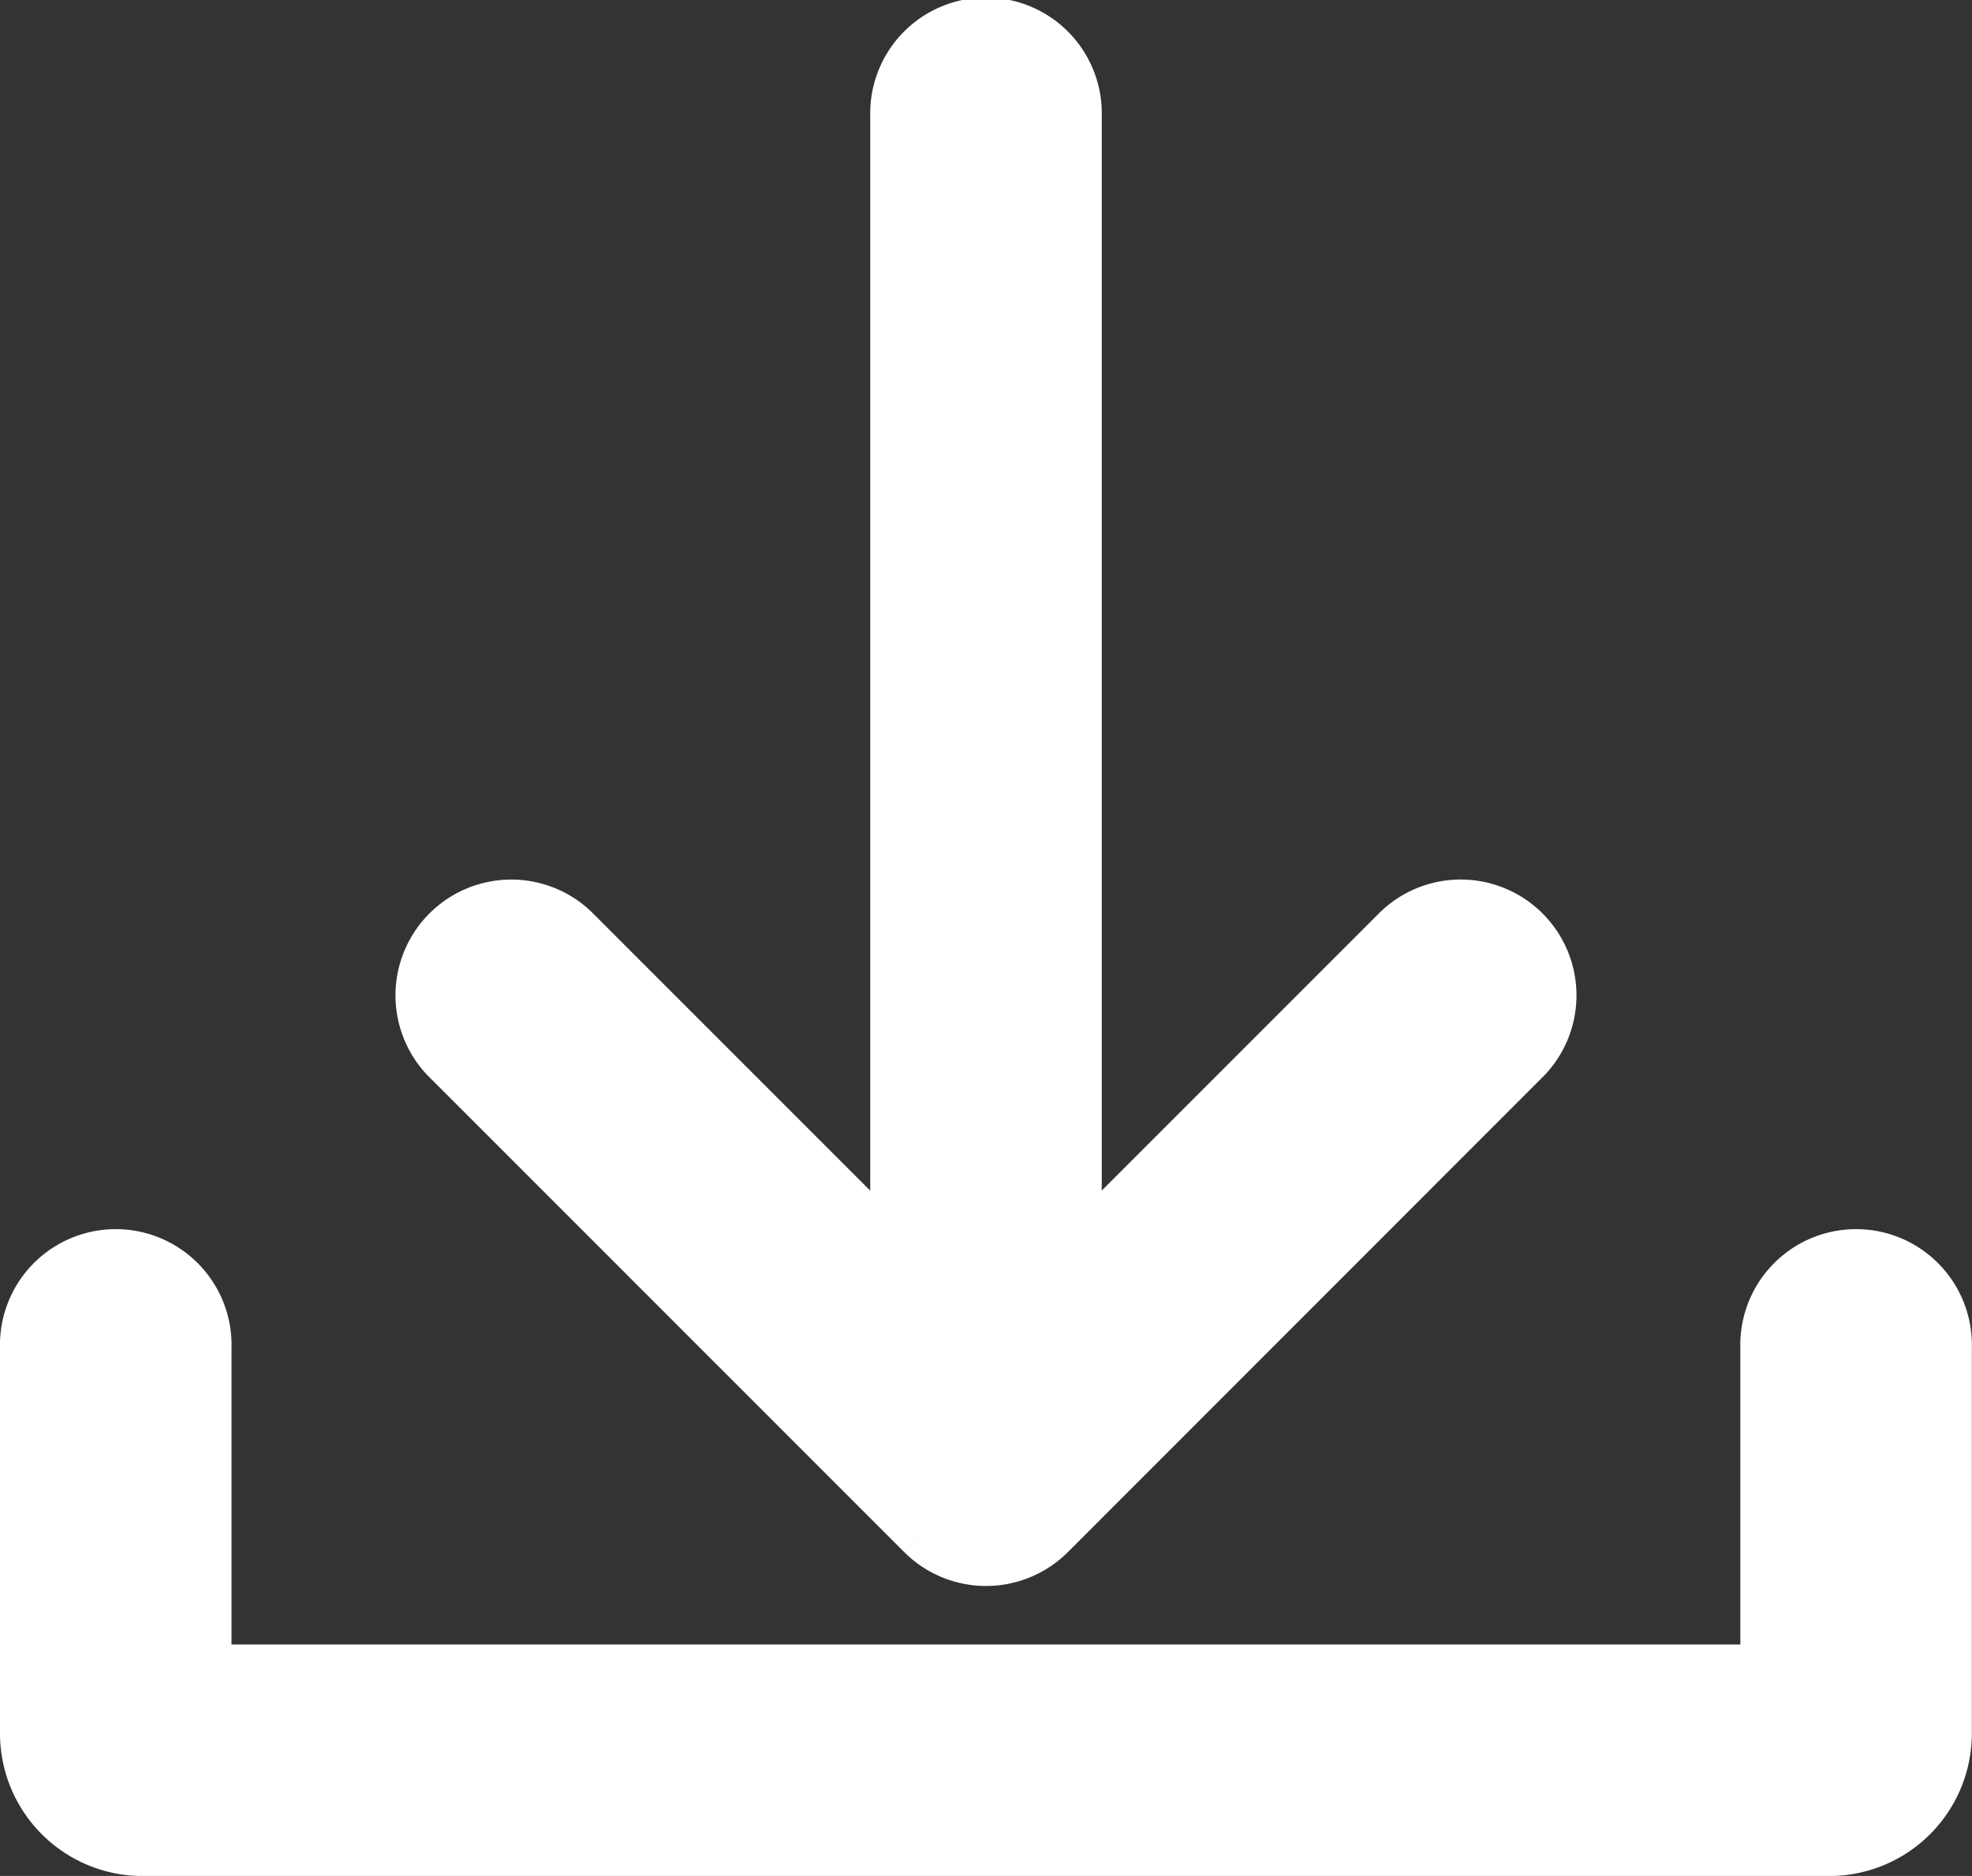
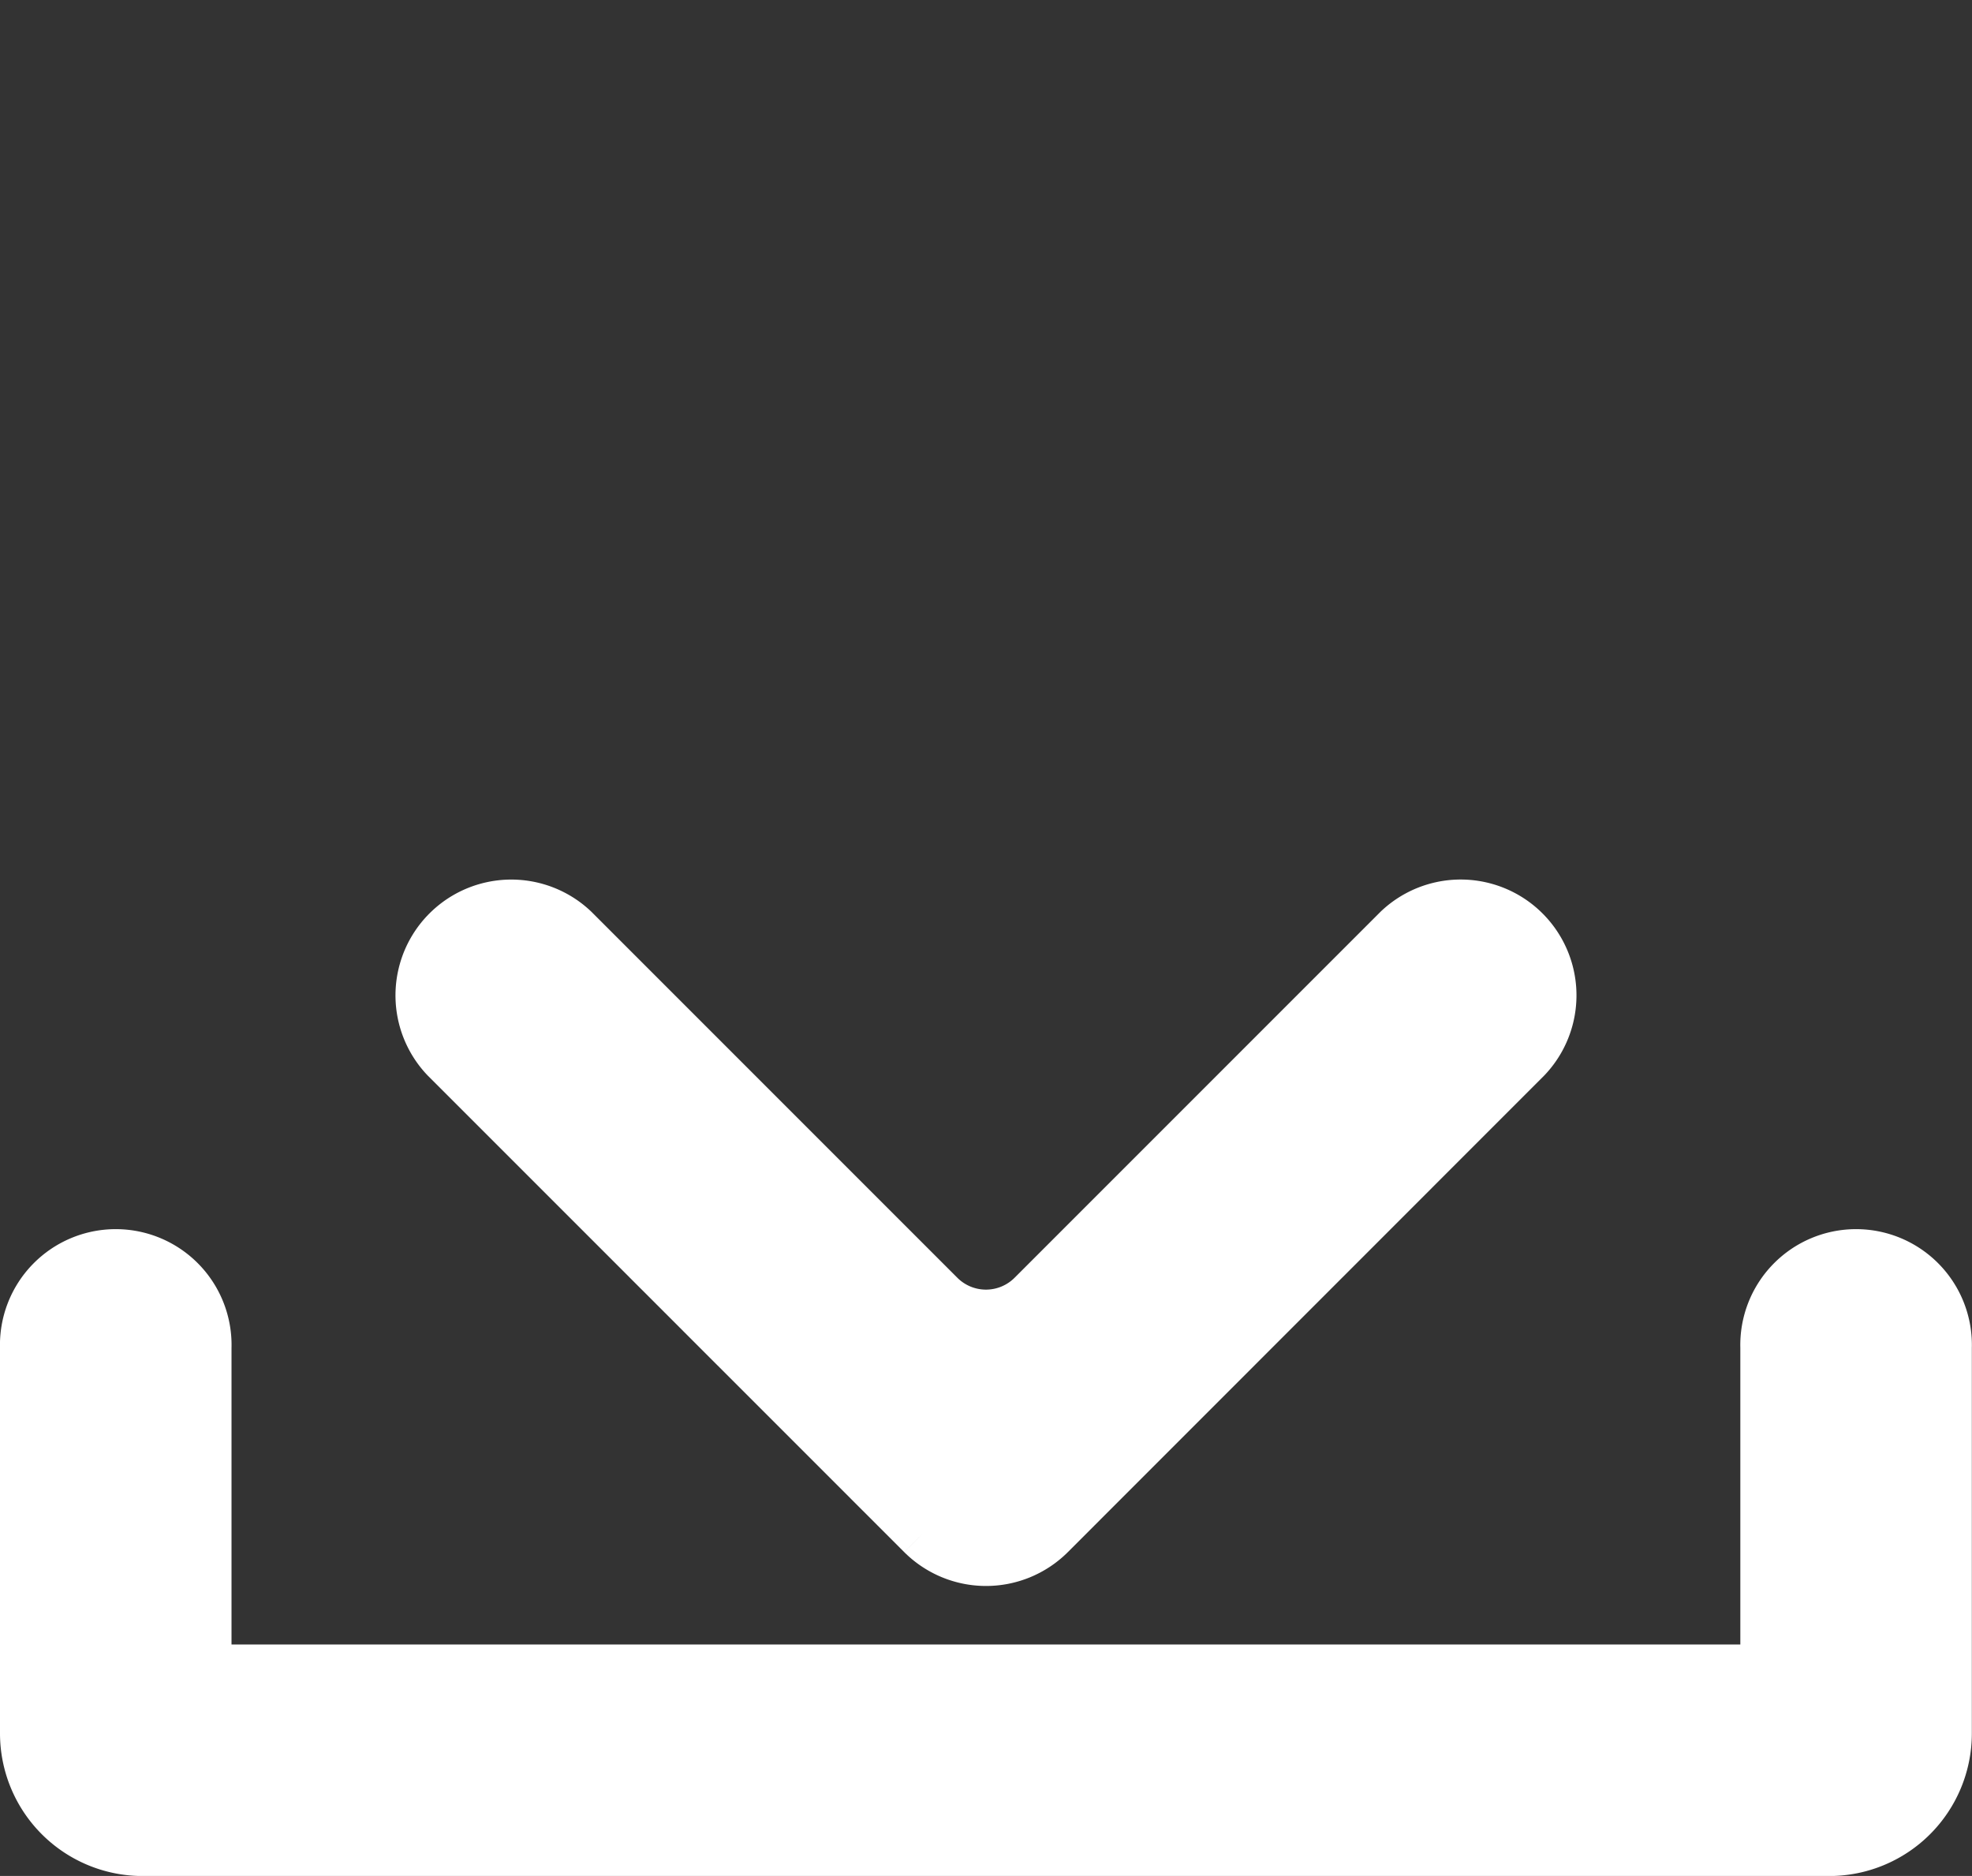
<svg xmlns="http://www.w3.org/2000/svg" width="26.175" height="24.897" viewBox="0 0 26.175 24.897">
  <rect x="0" y="0" width="26.175" height="24.897" fill="#333333" stroke="none" />
  <g id="グループ_253" data-name="グループ 253" transform="translate(0.5 0.5)">
    <g id="グループ_254" data-name="グループ 254">
      <path id="パス_486" data-name="パス 486" d="M23.782,101.368H1.394A1.394,1.394,0,0,1,0,99.974V94.852a1.037,1.037,0,1,1,2.073,0v4.443H23.1V94.852a1.037,1.037,0,1,1,2.073,0v5.122a1.394,1.394,0,0,1-1.394,1.394" transform="translate(0 -77.47)" fill="#fff" stroke="#fff" stroke-width="1" />
-       <path id="パス_487" data-name="パス 487" d="M67.337,18.418h0A1.037,1.037,0,0,1,66.3,17.381V1.037a1.037,1.037,0,1,1,2.073,0V17.381a1.037,1.037,0,0,1-1.037,1.037" transform="translate(-54.749)" fill="#fff" stroke="#fff" stroke-width="1" />
      <path id="パス_488" data-name="パス 488" d="M36.644,74.988l-6.321-6.321A1.037,1.037,0,0,1,31.788,67.2l4.855,4.855a1.037,1.037,0,0,0,1.466,0L42.964,67.2a1.037,1.037,0,0,1,1.466,1.466L38.11,74.988a1.037,1.037,0,0,1-1.466,0" transform="translate(-24.789 -55.243)" fill="#fff" stroke="#fff" stroke-width="1" />
    </g>
  </g>
</svg>